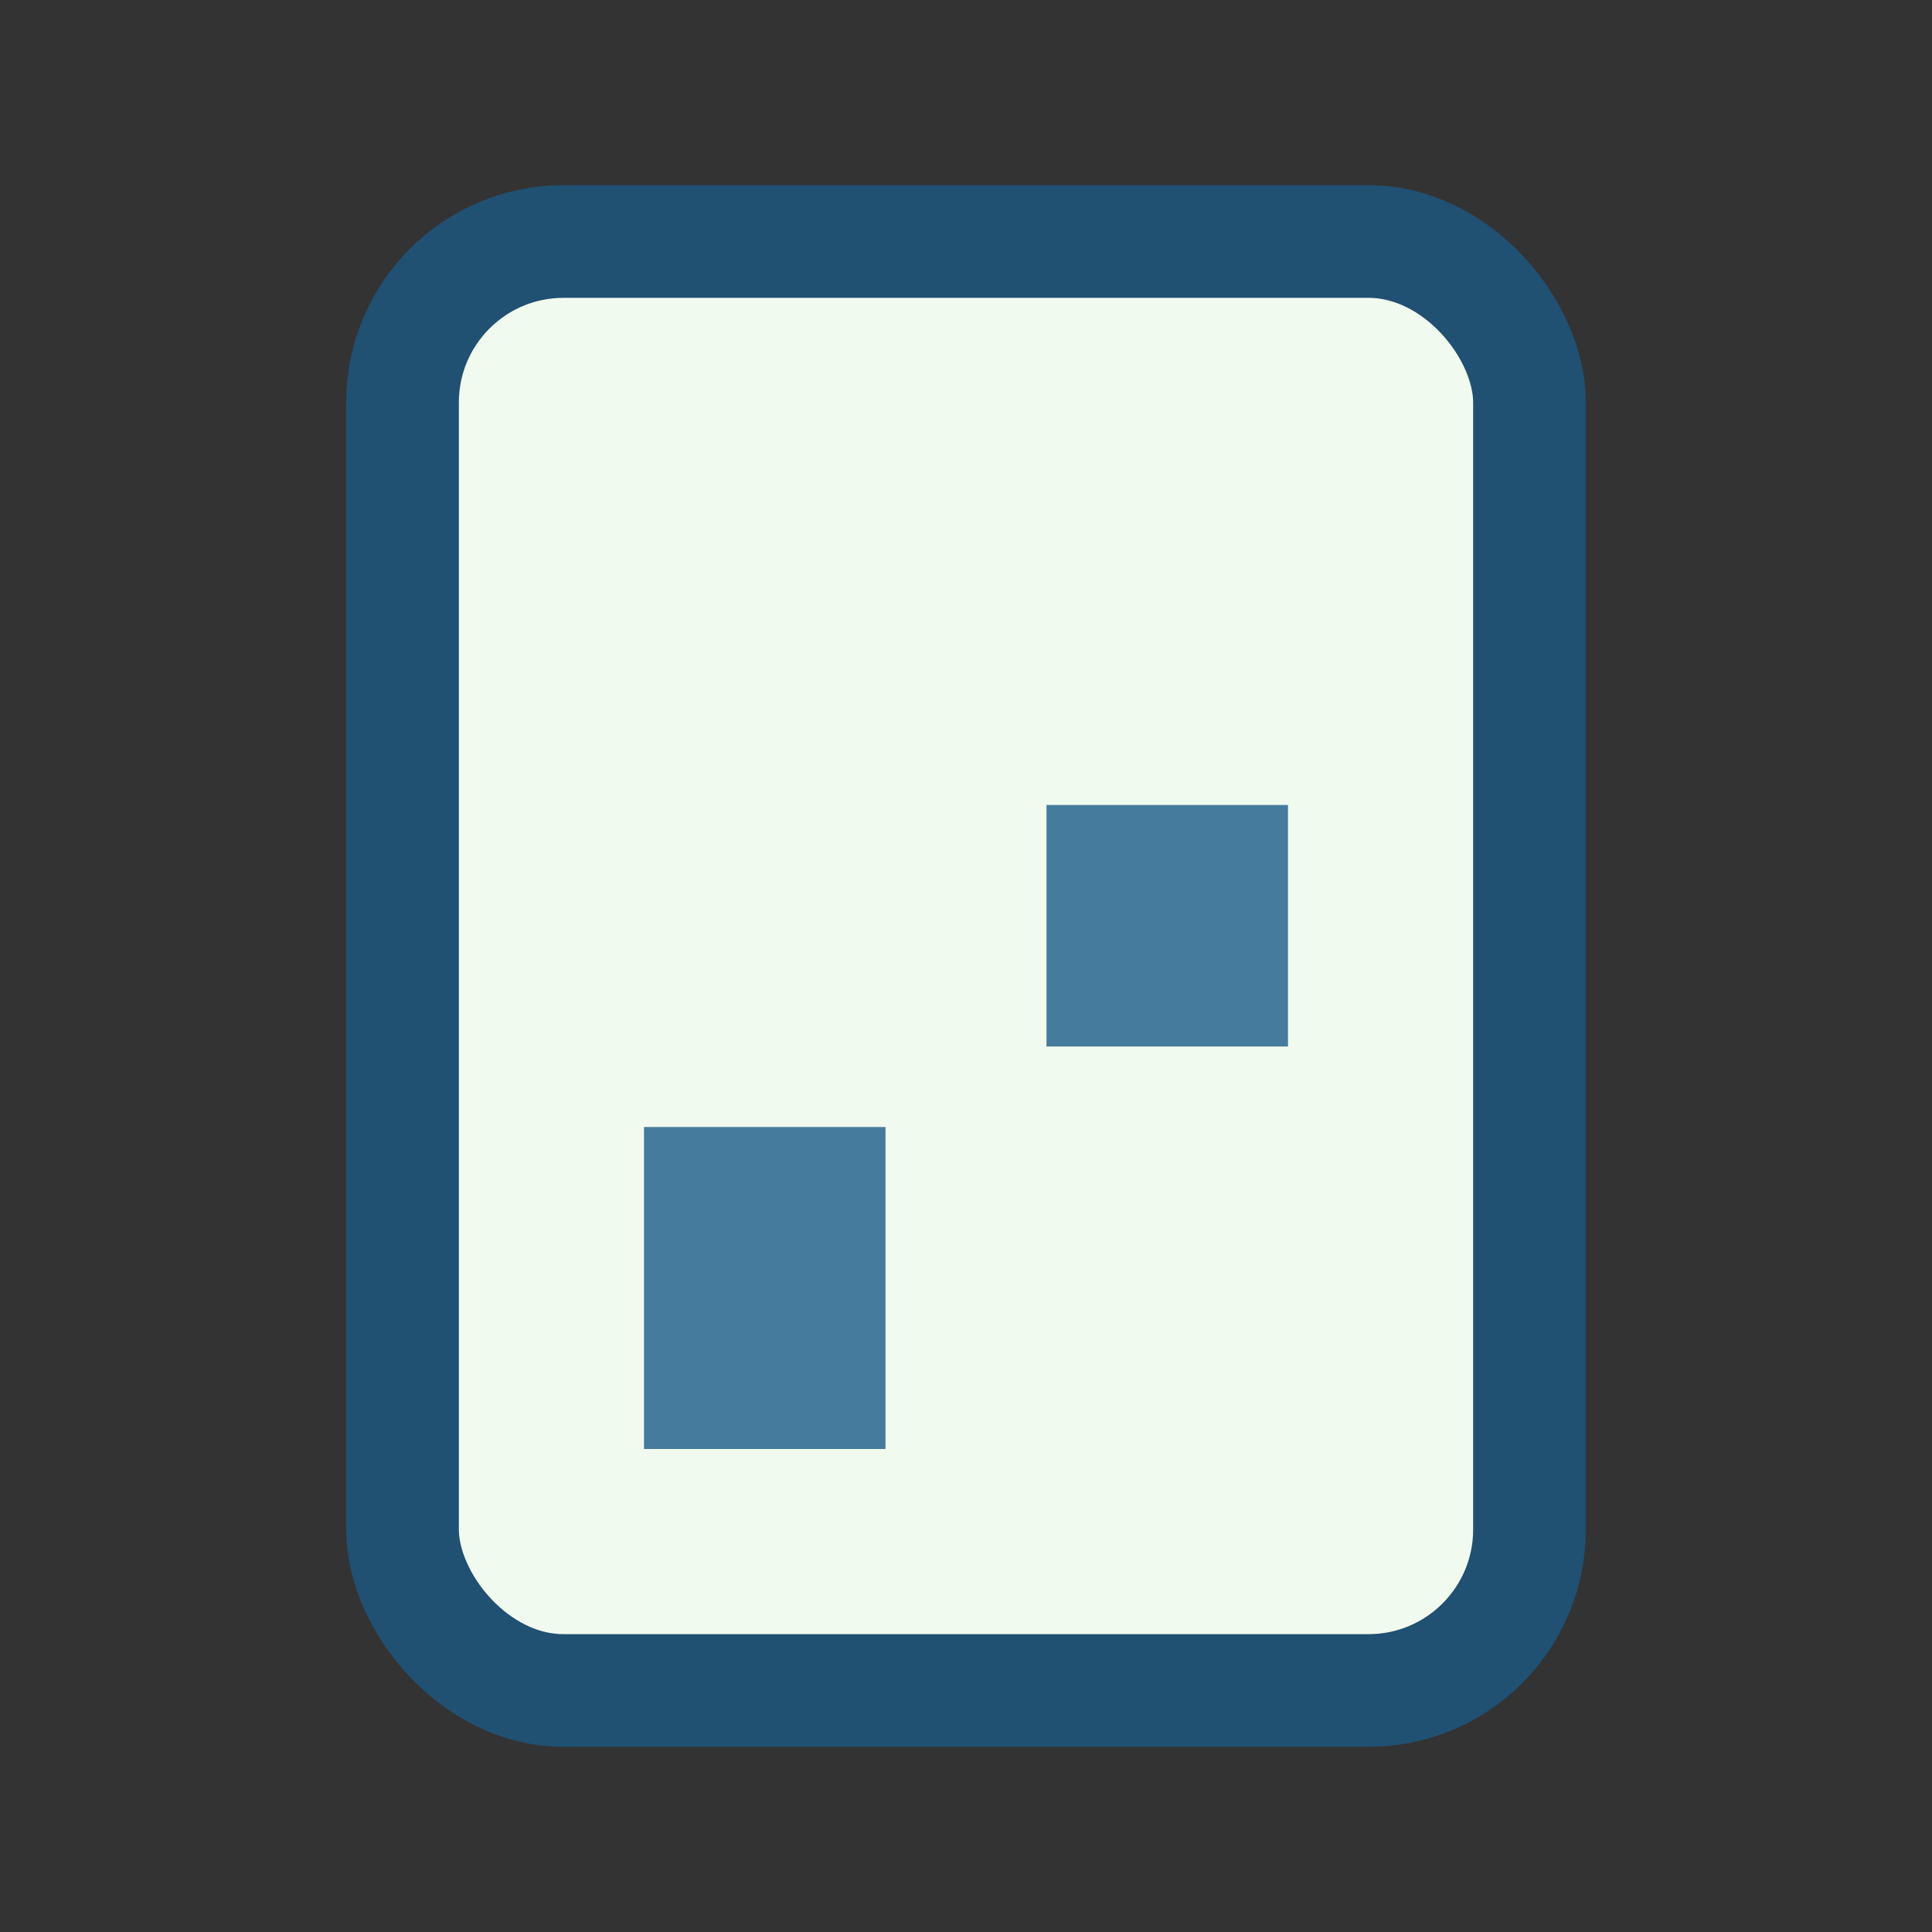
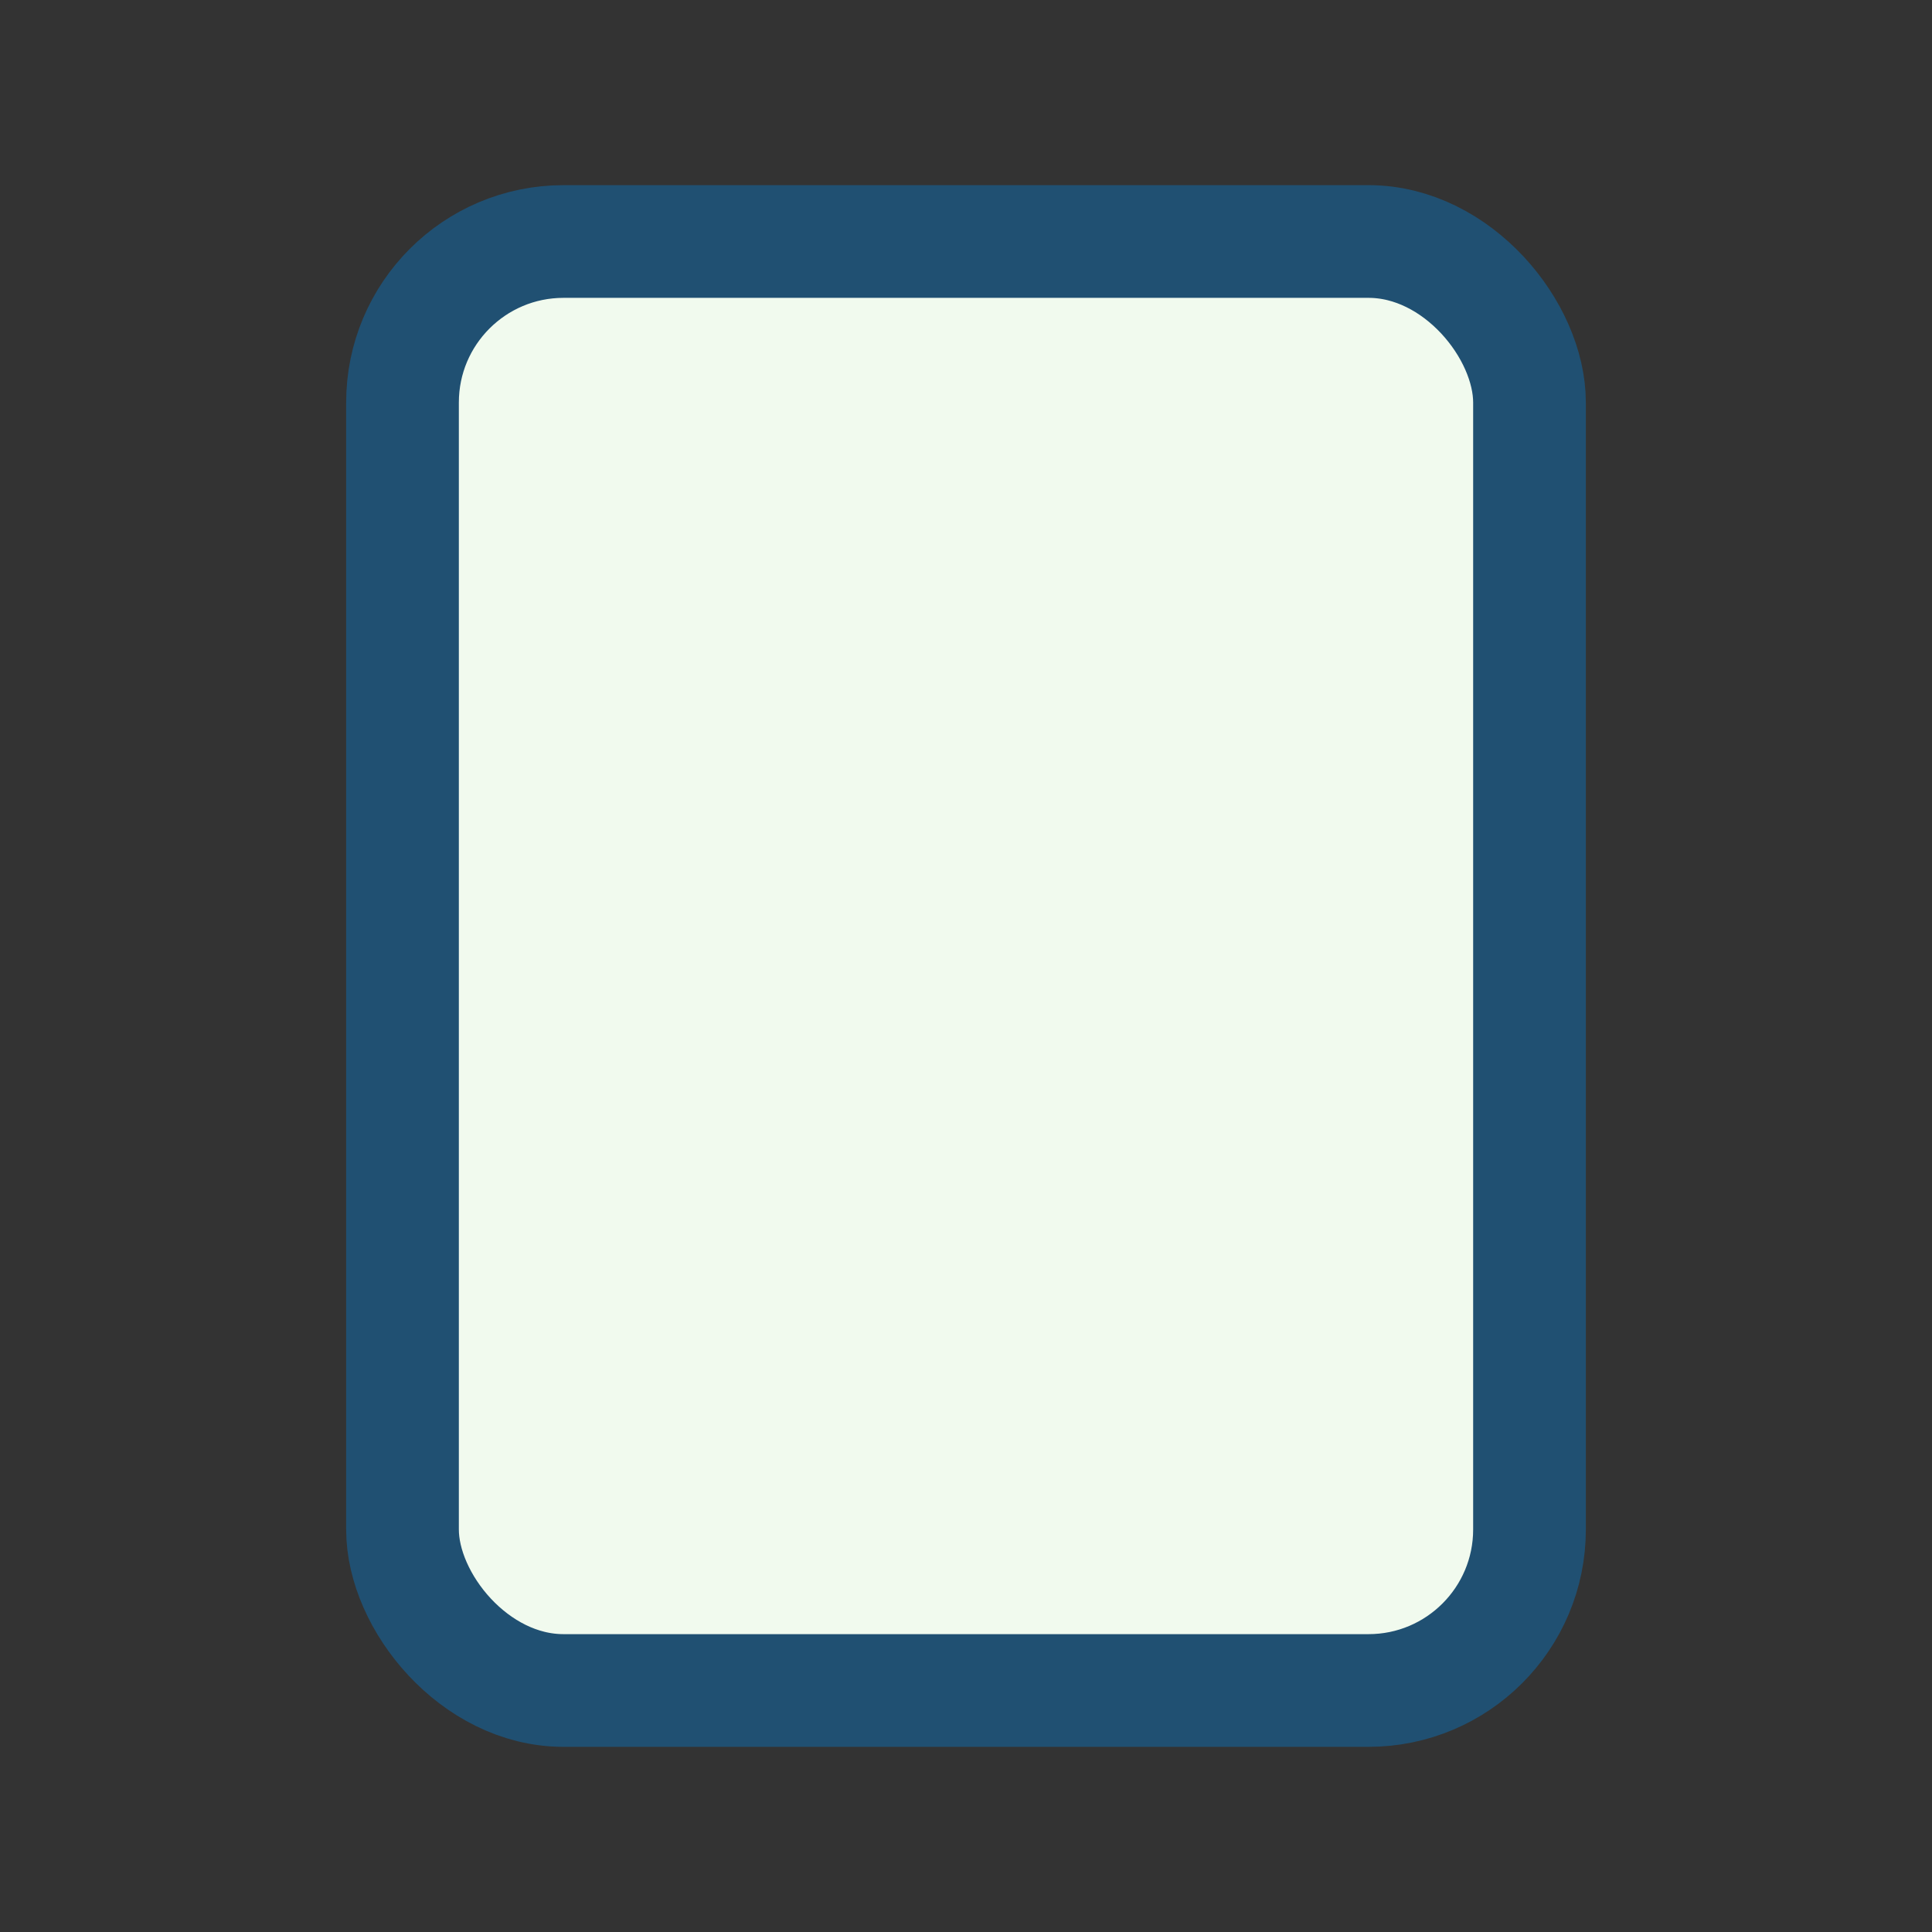
<svg xmlns="http://www.w3.org/2000/svg" width="24" height="24" viewBox="0 0 24 24">
  <rect x="0" y="0" width="24" height="24" fill="#333333" stroke="none" />
  <rect x="5" y="3" width="14" height="18" rx="2" fill="#F1FAEE" stroke="#205072" stroke-width="1.4" />
-   <rect x="8" y="14" width="3" height="4" fill="#457B9D" />
-   <rect x="13" y="10" width="3" height="3" fill="#457B9D" />
</svg>